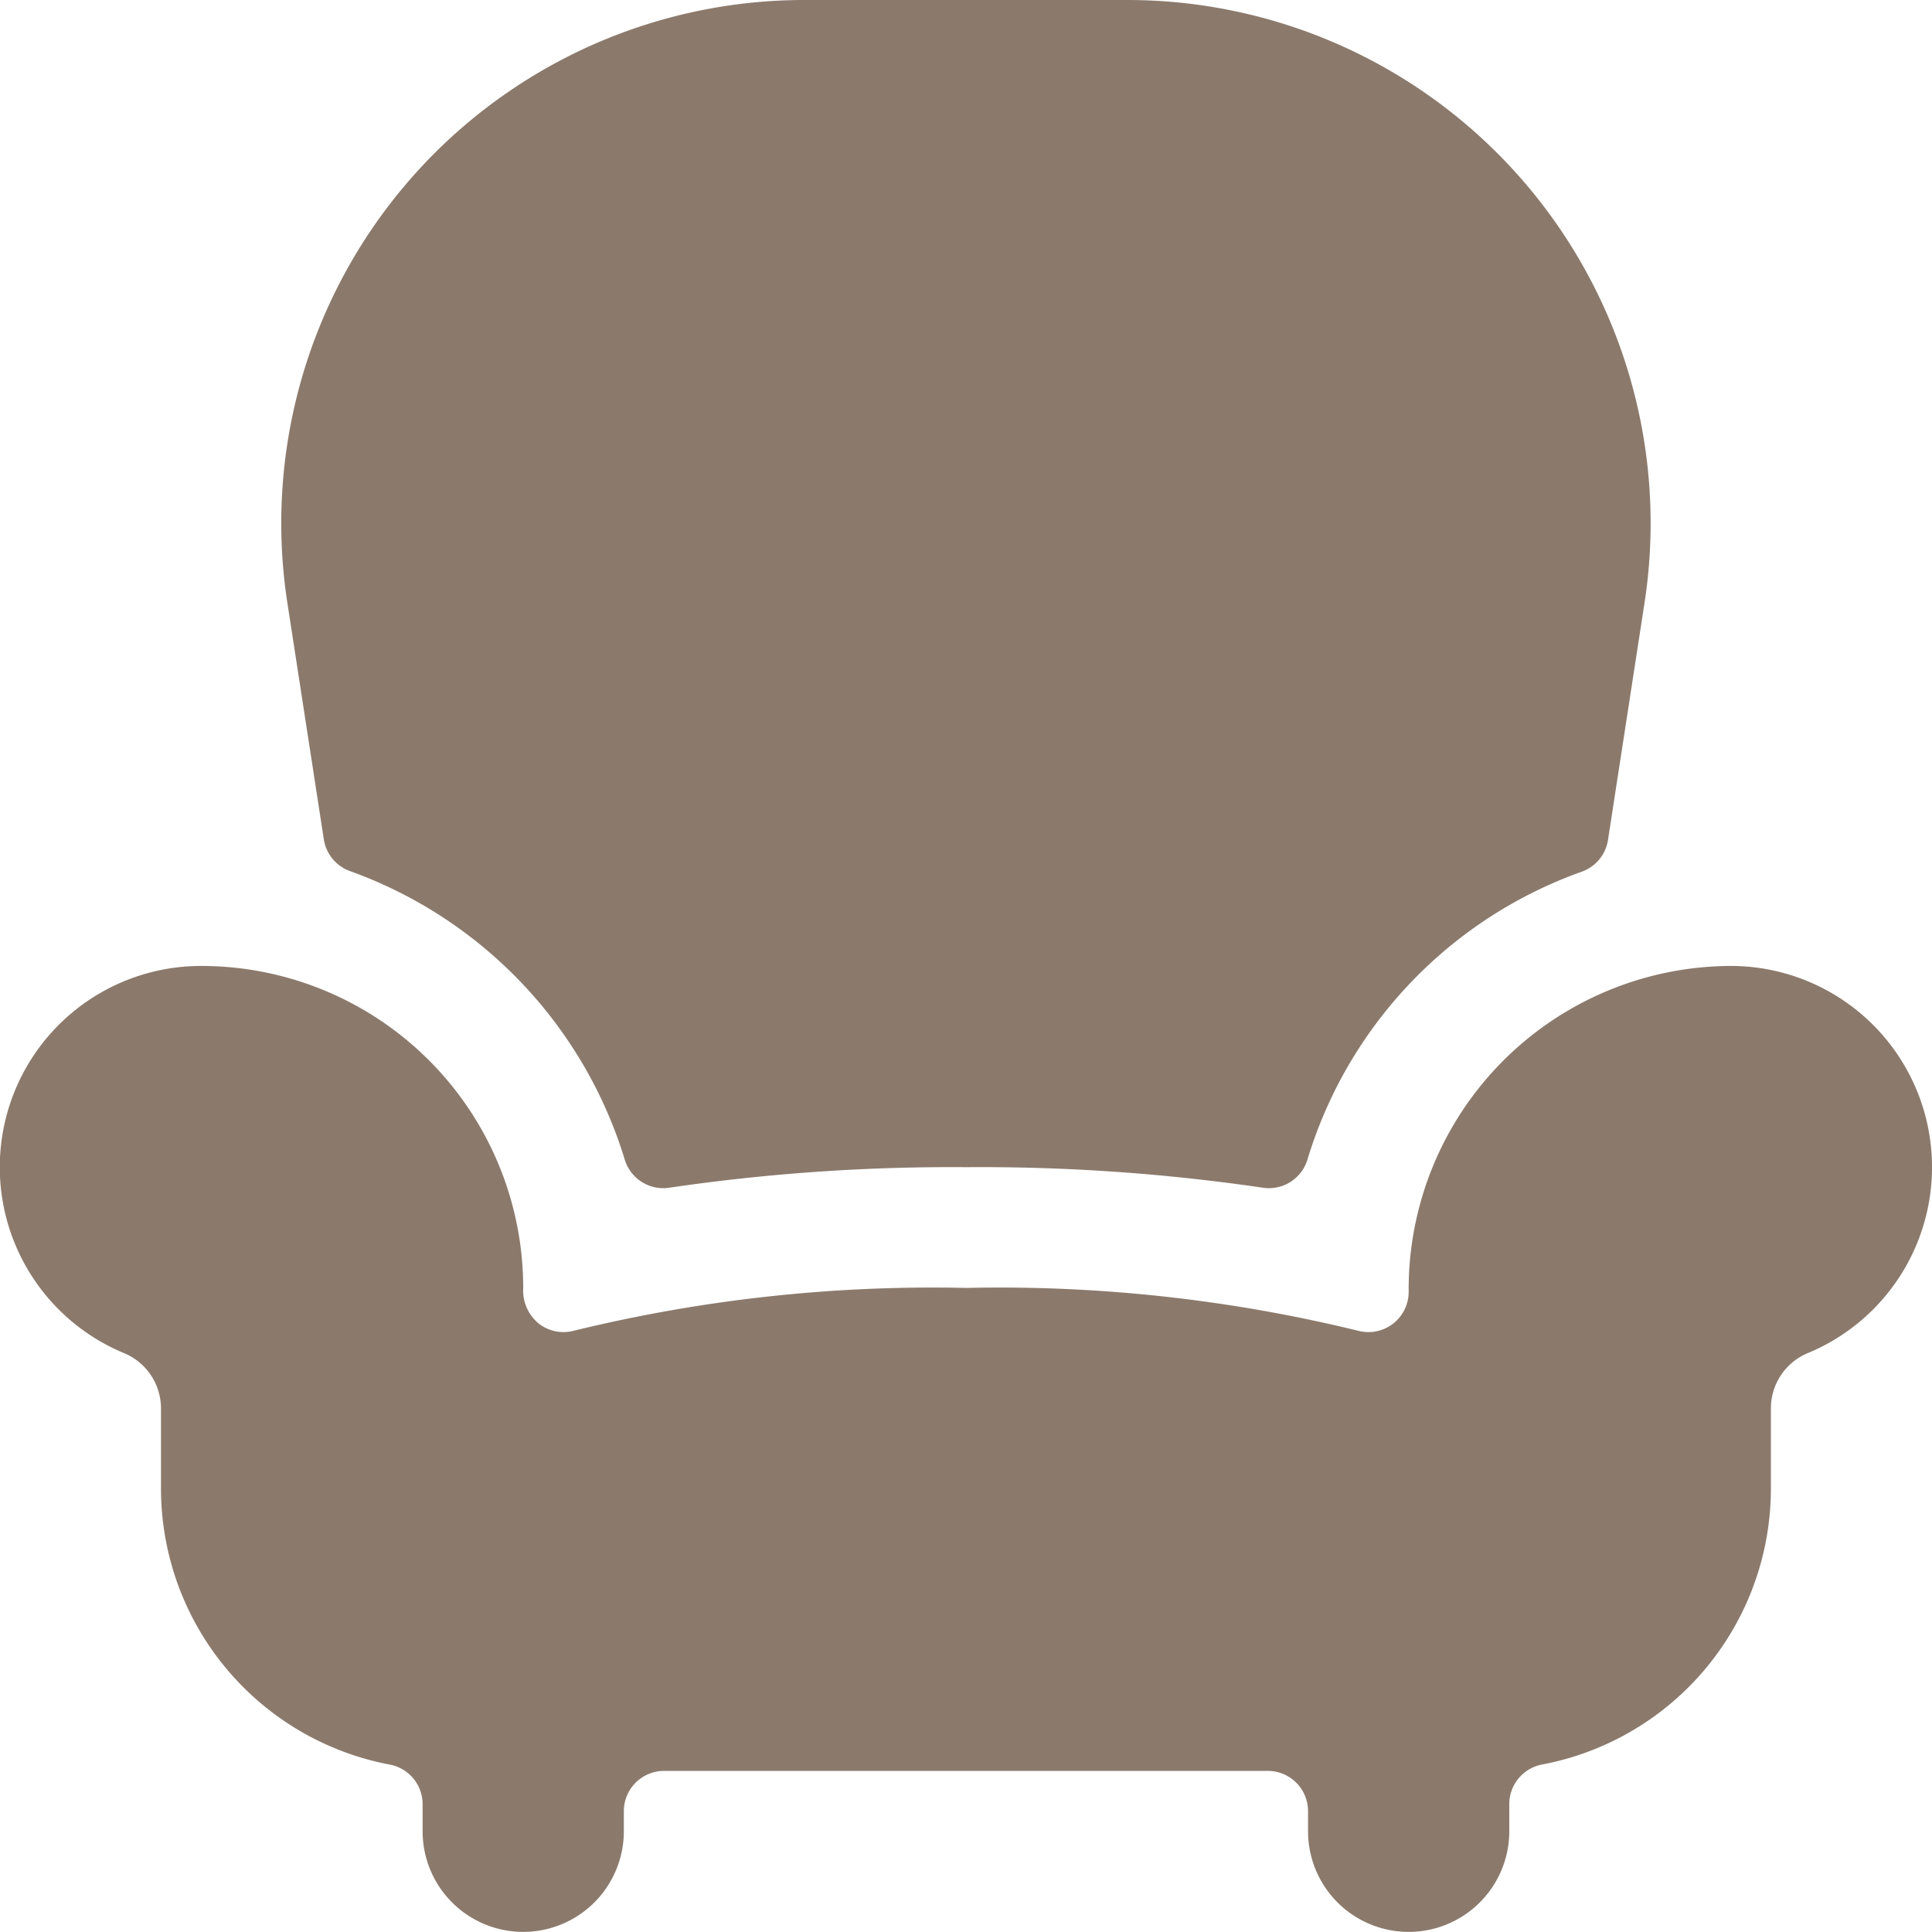
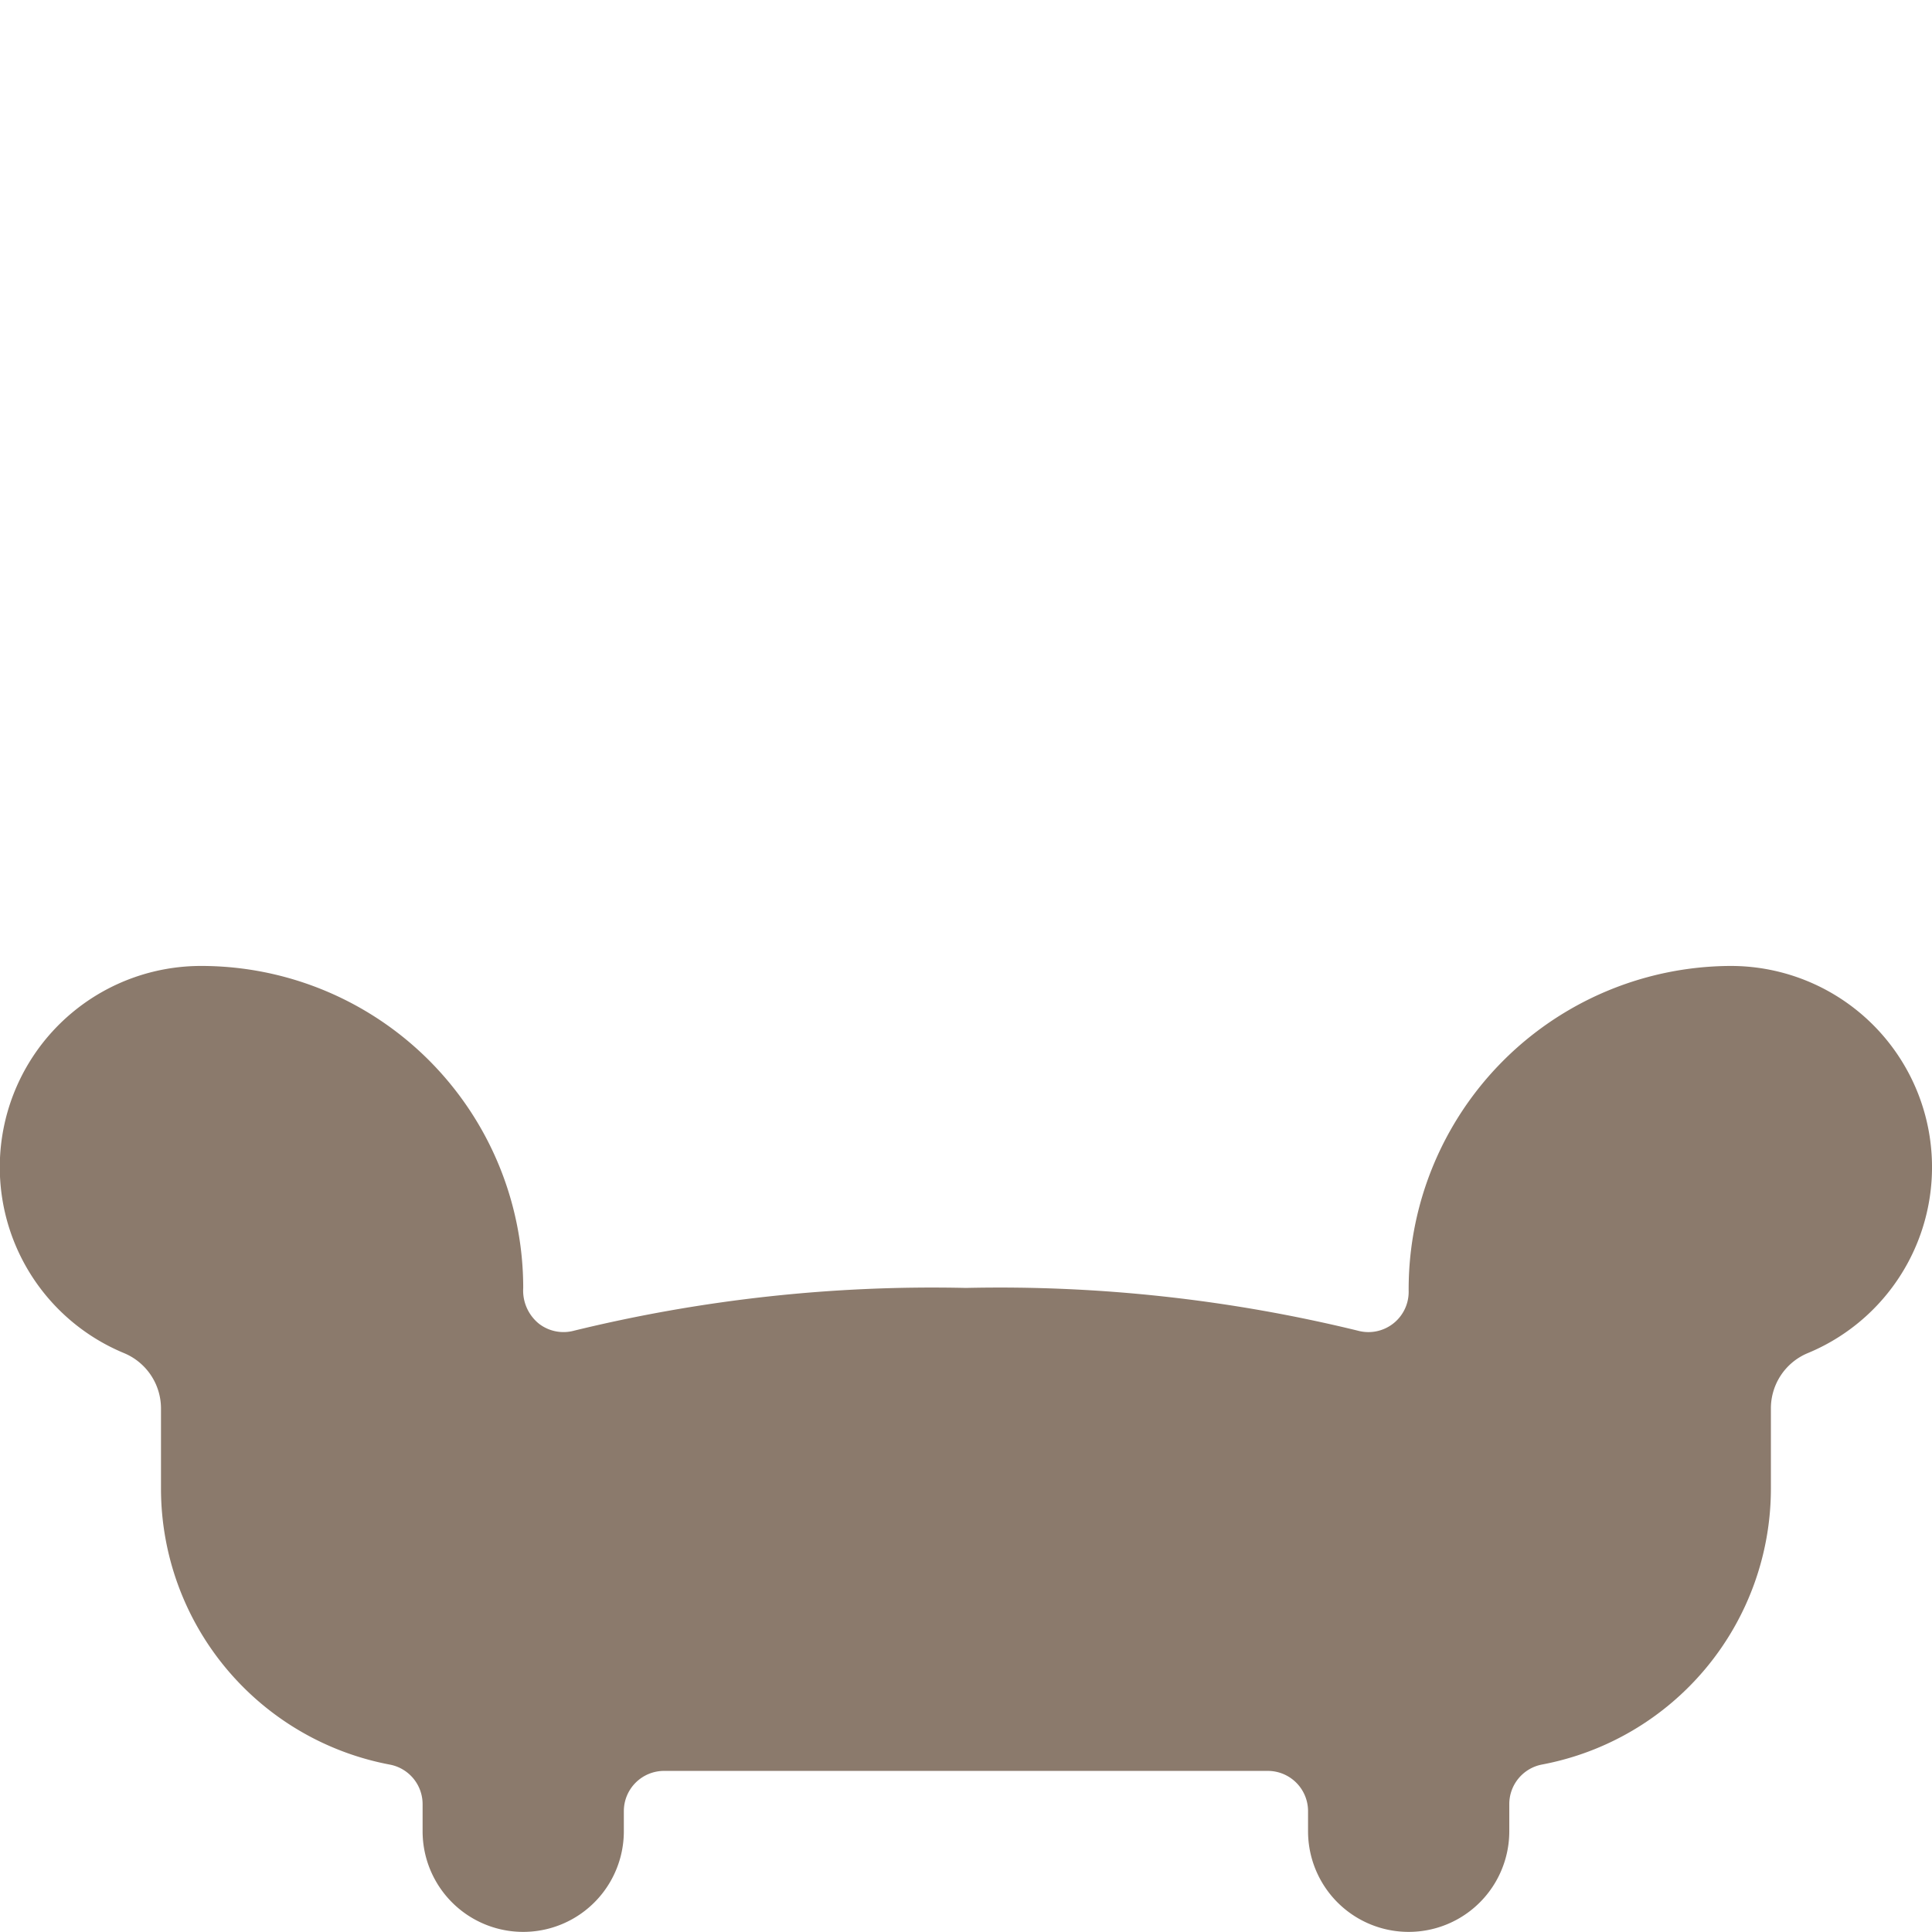
<svg xmlns="http://www.w3.org/2000/svg" viewBox="0 0 140 140" height="140" width="140">
  <g transform="matrix(5.833,0,0,5.833,0,0)">
-     <path d="M4.023,10.428a.5.5,0,0,0,.326.394,5.52,5.52,0,0,1,3.412,3.583.5.5,0,0,0,.554.35A24.141,24.141,0,0,1,12,14.5a24.112,24.112,0,0,1,3.687.255.5.5,0,0,0,.555-.348,5.482,5.482,0,0,1,3.406-3.577.5.5,0,0,0,.329-.4L20.43,7.49A6.5,6.5,0,0,0,14,0H9.99A6.5,6.5,0,0,0,3.57,7.49Z" fill="#8b7a6c" stroke="none" stroke-linecap="round" stroke-linejoin="round" stroke-width="0" />
    <path d="M21.5,12a4.015,4.015,0,0,0-4,4.048.5.5,0,0,1-.632.483A18.756,18.756,0,0,0,12,16a18.756,18.756,0,0,0-4.868.531.5.5,0,0,1-.436-.086A.529.529,0,0,1,6.5,16a4,4,0,0,0-4-4,2.5,2.5,0,0,0-.961,4.809A.745.745,0,0,1,2,17.5v1a3.491,3.491,0,0,0,2.844,3.422.5.5,0,0,1,.406.491v.337a1.25,1.25,0,0,0,2.5,0V22.5a.5.5,0,0,1,.5-.5h7.5a.5.5,0,0,1,.5.5v.25a1.25,1.25,0,0,0,2.5,0v-.338a.5.5,0,0,1,.406-.491A3.49,3.49,0,0,0,22,18.5v-1a.743.743,0,0,1,.46-.691A2.5,2.5,0,0,0,21.5,12Z" fill="#8b7a6c" stroke="none" stroke-linecap="round" stroke-linejoin="round" stroke-width="0" />
  </g>
</svg>